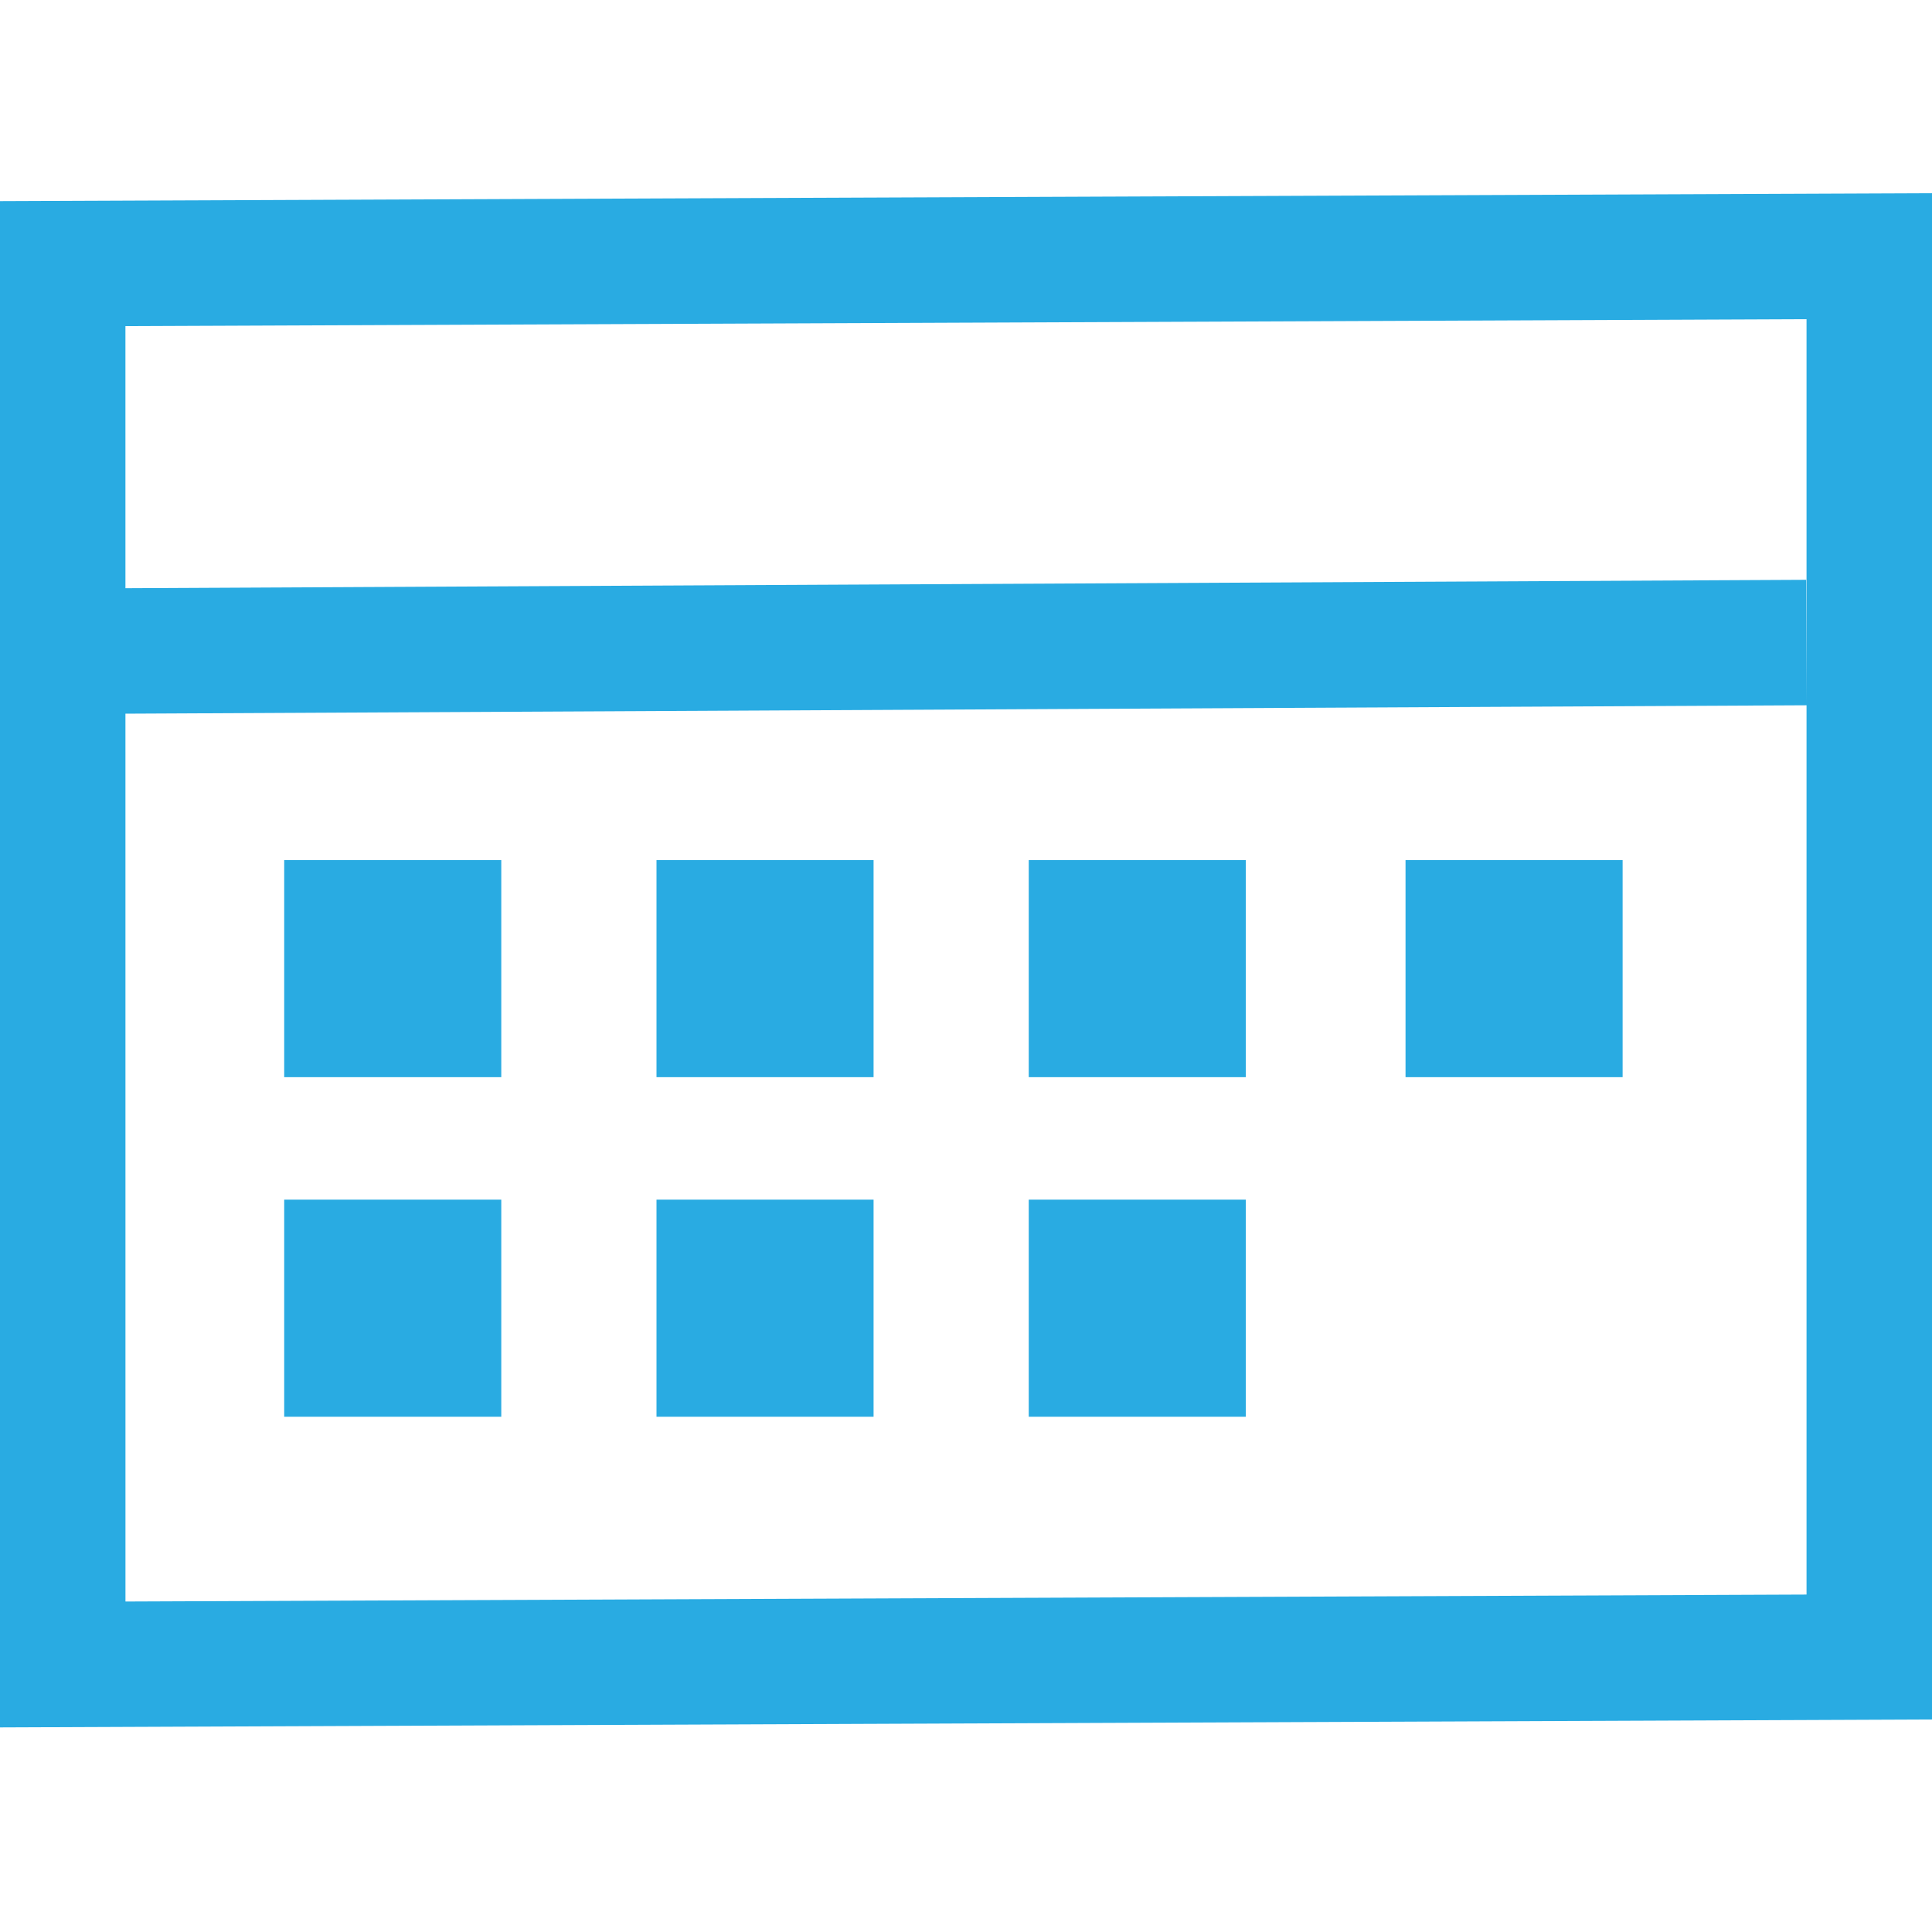
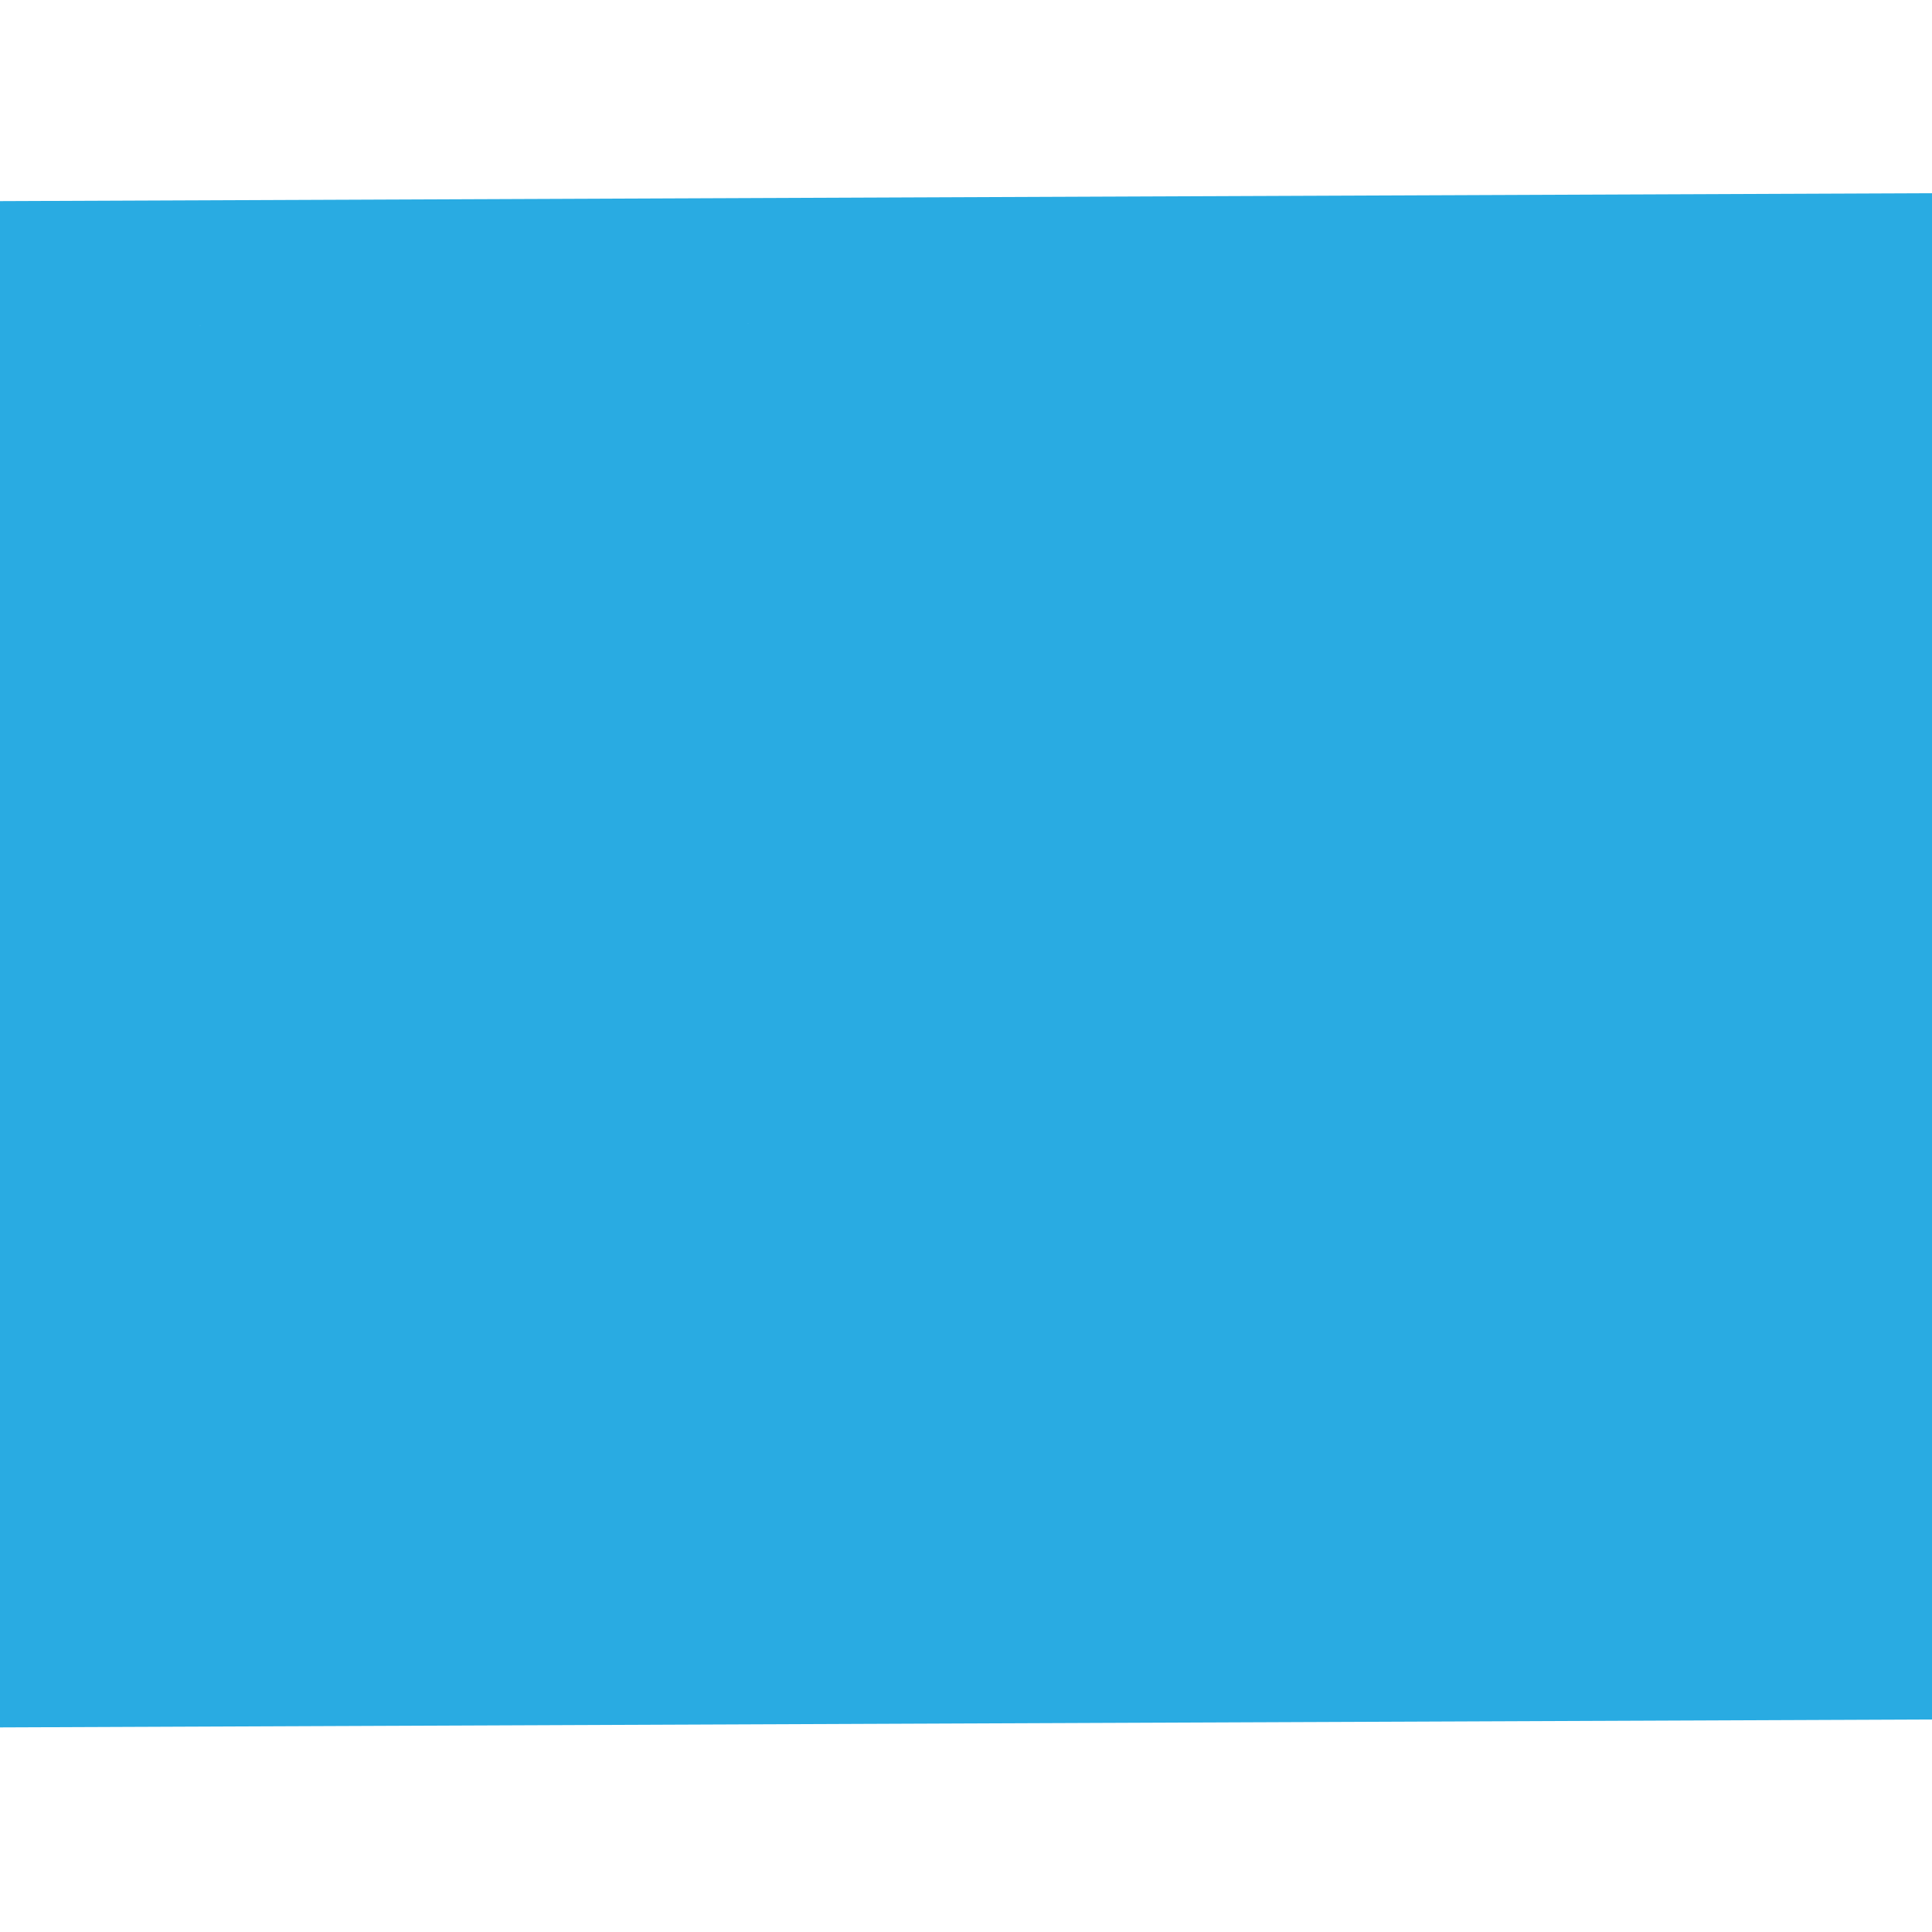
<svg xmlns="http://www.w3.org/2000/svg" width="50" height="50" viewBox="0 0 50 50">
  <defs>
    <clipPath id="clip-icon_calendar">
      <rect width="50" height="50" />
    </clipPath>
  </defs>
  <g id="icon_calendar" clip-path="url(#clip-icon_calendar)">
    <g id="icon_calendar-2" data-name="icon_calendar" transform="translate(-189.121 -663.469)">
-       <path id="Path_290" data-name="Path 290" d="M3.246,3.44,46.753,3.26V36.267l-43.506.18ZM50,0,0,.205v39.5L50,39.5Z" transform="translate(189.121 668.469)" fill="#29abe2" />
+       <path id="Path_290" data-name="Path 290" d="M3.246,3.44,46.753,3.26l-43.506.18ZM50,0,0,.205v39.5L50,39.5Z" transform="translate(189.121 668.469)" fill="#29abe2" />
      <rect id="Rectangle_237" data-name="Rectangle 237" width="5.618" height="5.618" transform="translate(196.476 685.728)" fill="#29abe2" />
-       <rect id="Rectangle_238" data-name="Rectangle 238" width="5.618" height="5.618" transform="translate(206.111 685.728)" fill="#29abe2" />
-       <rect id="Rectangle_239" data-name="Rectangle 239" width="5.618" height="5.618" transform="translate(215.745 685.728)" fill="#29abe2" />
      <rect id="Rectangle_240" data-name="Rectangle 240" width="5.618" height="5.618" transform="translate(225.496 685.728)" fill="#29abe2" />
      <rect id="Rectangle_241" data-name="Rectangle 241" width="5.618" height="5.618" transform="translate(196.476 694.516)" fill="#29abe2" />
      <rect id="Rectangle_242" data-name="Rectangle 242" width="5.618" height="5.618" transform="translate(206.111 694.516)" fill="#29abe2" />
      <rect id="Rectangle_243" data-name="Rectangle 243" width="5.618" height="5.618" transform="translate(215.745 694.516)" fill="#29abe2" />
-       <rect id="Rectangle_244" data-name="Rectangle 244" width="45.128" height="3.247" transform="matrix(1, -0.005, 0.005, 1, 190.737, 678.7)" fill="#29abe2" />
    </g>
  </g>
</svg>